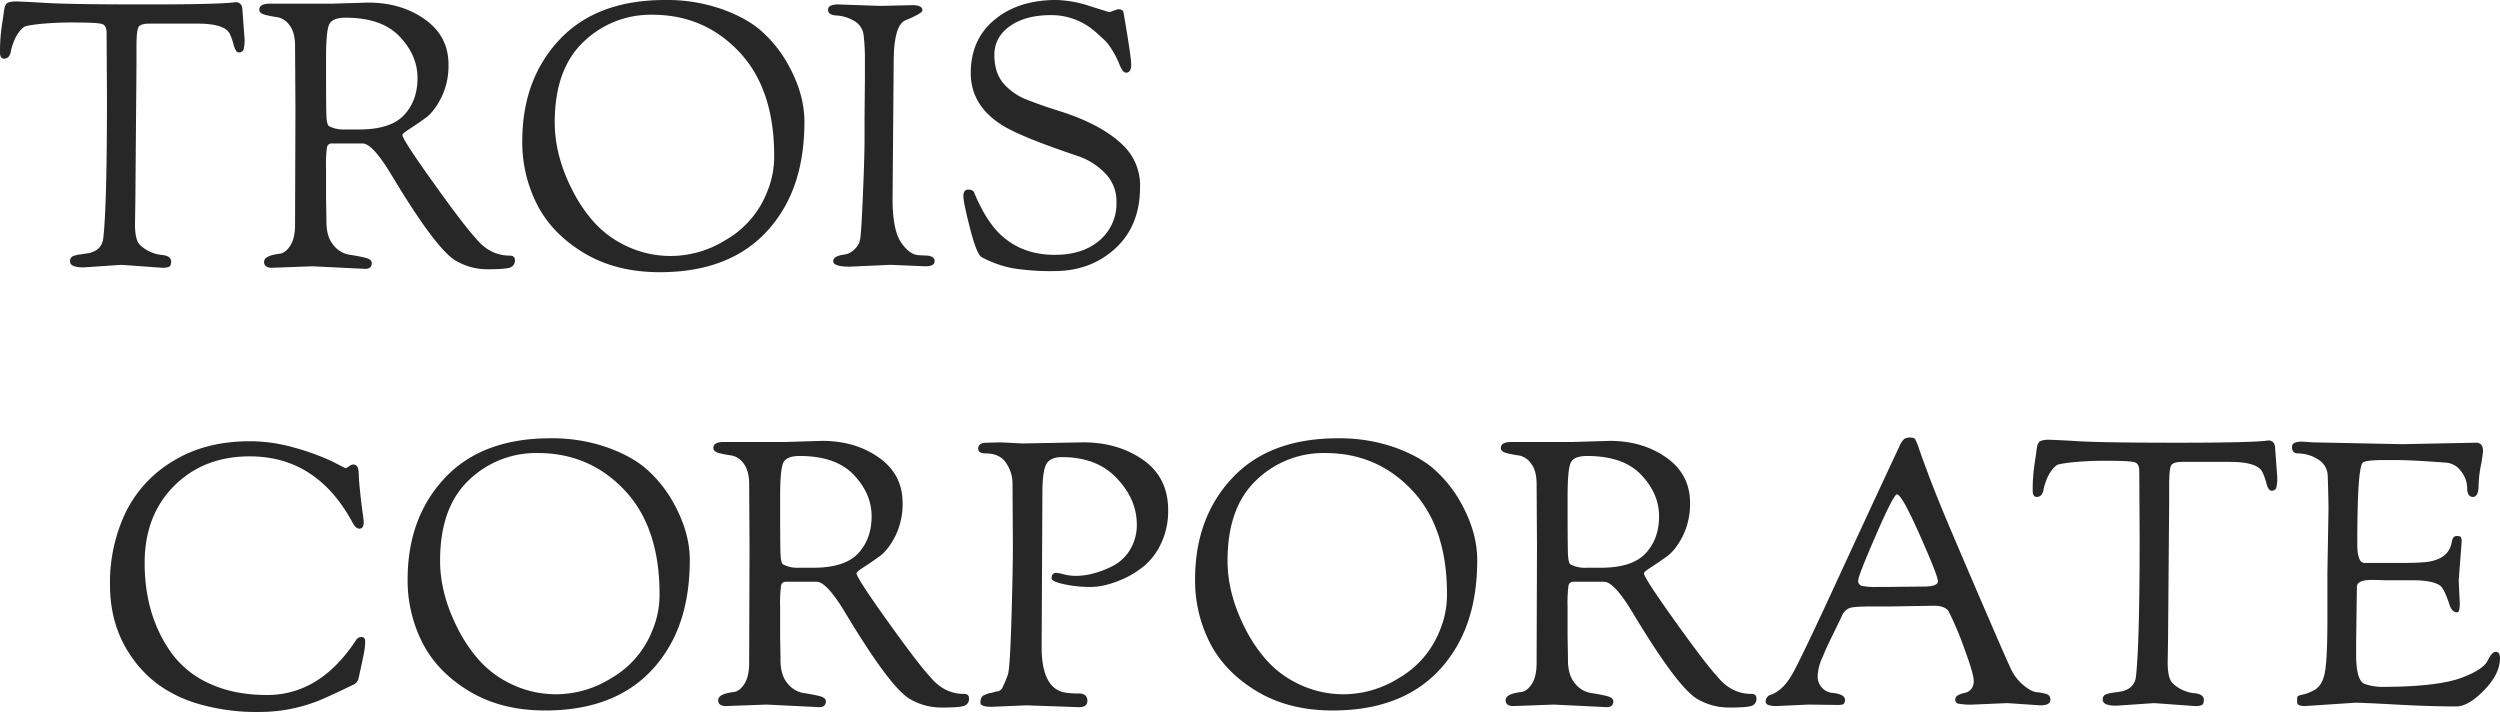
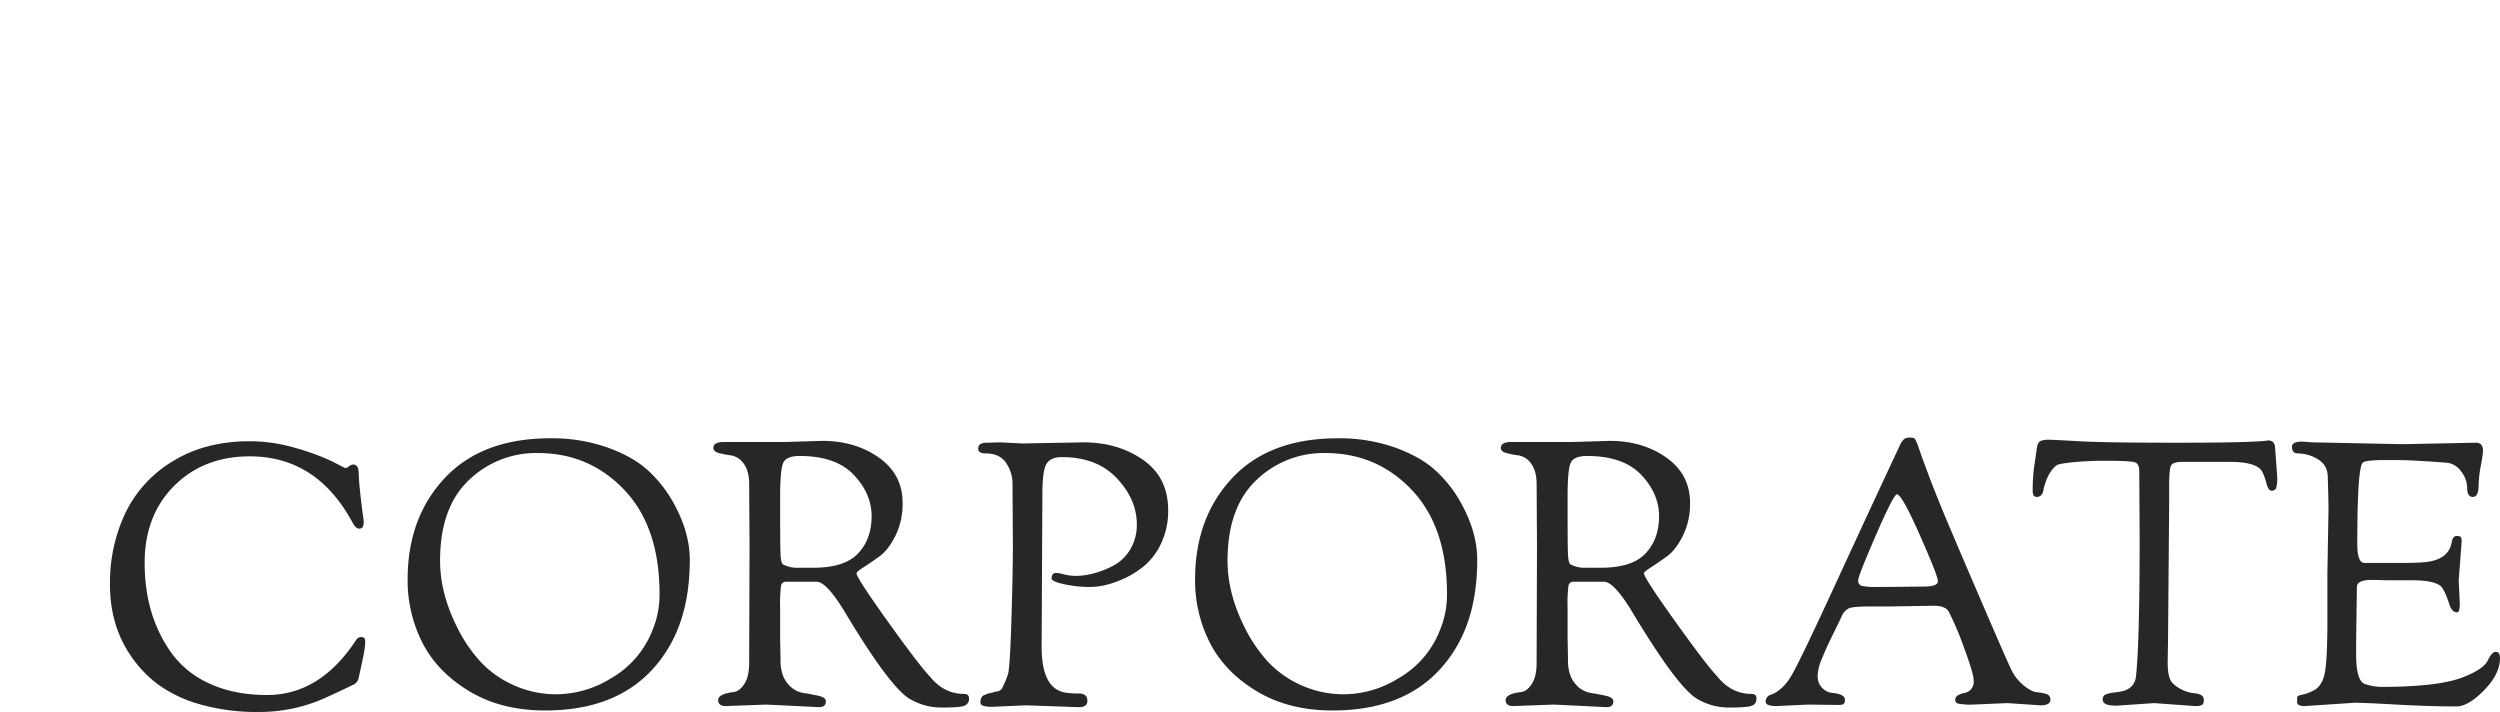
<svg xmlns="http://www.w3.org/2000/svg" width="1043.84" height="297.268" viewBox="0 0 1043.84 297.268">
  <g id="img_loading_dark04" transform="translate(-278.08 -346.812)">
    <path id="Path_210522" data-name="Path 210522" d="M-1001-50.05a68.184,68.184,0,0,1,6.468-30.03,51.127,51.127,0,0,1,19.943-21.637q13.475-8.239,31.955-8.239a67.682,67.682,0,0,1,18.942,2.772,98.938,98.938,0,0,1,15.246,5.544l5.7,2.926a3.4,3.4,0,0,0,1.54-.77,3.349,3.349,0,0,1,1.771-.77,2.389,2.389,0,0,1,1.463.616q.77.616.847,3.465t.616,7.854q.539,5,1,8.239t.462,3.85q0,2.772-1.848,2.772-1.386,0-2.618-2.156-14.938-28.028-43.12-28.028-19.25,0-31.57,12.32t-12.32,32.186q0,22.176,11.4,37.884A39.649,39.649,0,0,0-959.112-8.624Q-948.948-4-935.4-4q22.176,0,37.268-23.1a2.427,2.427,0,0,1,2.31-1.078q1.386,0,1.386,1.925a26.5,26.5,0,0,1-.539,4.774q-.539,2.849-1.309,6.314t-.924,4.235a4.029,4.029,0,0,1-2.464,2.772q-8.316,4-12.936,6.006A66.426,66.426,0,0,1-938.861,3.08,86.117,86.117,0,0,1-963.578-.154a54.776,54.776,0,0,1-17.633-8.47,49.334,49.334,0,0,1-11.473-12.32Q-1001-33.418-1001-50.05Zm124.278-2.156q0-25.872,15.554-42.427t44.044-16.555a69.716,69.716,0,0,1,23.87,3.85q10.626,3.85,16.786,9.471A53.134,53.134,0,0,1-766.15-85.008q7.238,12.628,7.238,24.64,0,20.944-8.162,35.42Q-782.628,2.464-819.28,2.464q-18.326,0-31.647-8.008t-19.558-20.174A57.21,57.21,0,0,1-876.722-52.206Zm13.552-7.854q0,13.706,7.238,28.028a61.91,61.91,0,0,0,9.317,13.783,42.617,42.617,0,0,0,13.86,10.01,42.881,42.881,0,0,0,18.4,3.927,43.417,43.417,0,0,0,22.484-6.622,39.715,39.715,0,0,0,17.4-20.174A38.4,38.4,0,0,0-771.54-46.2q0-27.874-14.63-43.351t-36.19-15.477a40.291,40.291,0,0,0-28.875,11.4Q-863.17-82.236-863.17-60.06Zm129.206-5.852-.154-26.026q0-5.7-2.31-8.7a7.933,7.933,0,0,0-5.159-3.388,41.866,41.866,0,0,1-5.159-1q-2.31-.616-2.31-2.156,0-2.464,4.466-2.464h25.564l15.4-.462q13.86,0,23.716,7.007t9.856,18.865a30.115,30.115,0,0,1-3,13.783q-3,5.929-6.622,8.547t-6.622,4.543q-3,1.925-3,2.541,0,1.848,12.936,19.943t17.71,23.177q5.852,7.238,14.168,7.238,2.156,0,2.156,1.848a3.005,3.005,0,0,1-1.848,3.08q-1.848.77-9.317.77A26.025,26.025,0,0,1-666.974-2.31q-8.316-4.774-27.566-36.96-7.392-12.012-11.4-12.012h-12.628a2.011,2.011,0,0,0-2.233,1.54,57.816,57.816,0,0,0-.385,9.086v12.474l.154,8.162v1.386q0,6.314,2.926,9.779a10.622,10.622,0,0,0,6.545,4q3.619.539,6.545,1.232t2.926,2.233q0,2.464-2.772,2.464L-726.88,0l-16.94.616q-3.234,0-3.234-2.464,0-2.618,6.468-3.388,2.464-.308,4.466-3.388t2-8.778Zm12.782-16.632q0,15.862.154,19.635t1.078,4.389a12.983,12.983,0,0,0,6.622,1.386h6.006q13.09,0,18.711-6.006t5.621-15.477q0-9.471-7.469-17.325T-713.02-103.8q-5.7,0-6.93,3t-1.232,13.937Zm97.174,16.17-.154-26.18a15.128,15.128,0,0,0-2.618-8.239q-2.618-4.081-8.624-4.081-3.08,0-3.08-2,0-2.464,3.542-2.464l5.7-.154,9.24.462,25.41-.462q14.476,0,24.948,7.315t10.472,21.021a31.456,31.456,0,0,1-2.772,13.475,27.4,27.4,0,0,1-6.7,9.317,38.456,38.456,0,0,1-8.855,5.7q-7.854,3.542-14.014,3.542a50.784,50.784,0,0,1-11.242-1.155q-5.082-1.155-5.082-2.387,0-2.31,2-2.31a16.351,16.351,0,0,1,3.157.616,21.267,21.267,0,0,0,5.313.616,29.188,29.188,0,0,0,6.93-1,38.465,38.465,0,0,0,8.316-3.234,17.907,17.907,0,0,0,7.084-6.776,19.847,19.847,0,0,0,2.772-10.549q0-10.318-8.316-19.173t-22.946-8.855q-4.774,0-6.468,2.849t-1.694,12.859l-.308,63.6q0,17.864,10.472,19.1a38.281,38.281,0,0,0,4.312.308q4.312-.308,4.312,3.08,0,2.618-3.542,2.618l-22.022-.77-14.322.616q-4.774,0-4.774-1.694,0-2.618,1.694-3.234.77-.308,1.078-.462a7.507,7.507,0,0,1,1.463-.385,10.606,10.606,0,0,0,1.54-.385,4.129,4.129,0,0,1,1-.231,5.13,5.13,0,0,0,.847-.154,3.62,3.62,0,0,0,.77-.462,2.571,2.571,0,0,0,.847-1.078q.308-.693.847-1.848t1.386-3.542q.847-2.387,1.463-22.561T-624.008-66.374Zm76.076,14.168q0-25.872,15.554-42.427t44.044-16.555a69.716,69.716,0,0,1,23.87,3.85q10.626,3.85,16.786,9.471A53.134,53.134,0,0,1-437.36-85.008q7.238,12.628,7.238,24.64,0,20.944-8.162,35.42Q-453.838,2.464-490.49,2.464q-18.326,0-31.647-8.008T-541.7-25.718A57.21,57.21,0,0,1-547.932-52.206Zm13.552-7.854q0,13.706,7.238,28.028a61.91,61.91,0,0,0,9.317,13.783,42.617,42.617,0,0,0,13.86,10.01,42.881,42.881,0,0,0,18.4,3.927,43.417,43.417,0,0,0,22.484-6.622,39.715,39.715,0,0,0,17.4-20.174A38.4,38.4,0,0,0-442.75-46.2q0-27.874-14.63-43.351t-36.19-15.477a40.291,40.291,0,0,0-28.875,11.4Q-534.38-82.236-534.38-60.06Zm129.206-5.852-.154-26.026q0-5.7-2.31-8.7a7.933,7.933,0,0,0-5.159-3.388,41.869,41.869,0,0,1-5.159-1q-2.31-.616-2.31-2.156,0-2.464,4.466-2.464h25.564l15.4-.462q13.86,0,23.716,7.007t9.856,18.865a30.115,30.115,0,0,1-3,13.783q-3,5.929-6.622,8.547t-6.622,4.543q-3,1.925-3,2.541,0,1.848,12.936,19.943t17.71,23.177q5.852,7.238,14.168,7.238,2.156,0,2.156,1.848a3.005,3.005,0,0,1-1.848,3.08q-1.848.77-9.317.77A26.025,26.025,0,0,1-338.184-2.31Q-346.5-7.084-365.75-39.27q-7.392-12.012-11.4-12.012h-12.628a2.011,2.011,0,0,0-2.233,1.54,57.818,57.818,0,0,0-.385,9.086v12.474l.154,8.162v1.386q0,6.314,2.926,9.779a10.622,10.622,0,0,0,6.545,4q3.619.539,6.545,1.232t2.926,2.233q0,2.464-2.772,2.464L-398.09,0l-16.94.616q-3.234,0-3.234-2.464,0-2.618,6.468-3.388,2.464-.308,4.466-3.388t2-8.778Zm12.782-16.632q0,15.862.154,19.635t1.078,4.389a12.983,12.983,0,0,0,6.622,1.386h6.006q13.09,0,18.711-6.006t5.621-15.477q0-9.471-7.469-17.325T-384.23-103.8q-5.7,0-6.93,3t-1.232,13.937ZM-291.984,0l-13.244.616q-4.466,0-4.466-1.848a2.93,2.93,0,0,1,2.31-2.926q4.928-1.848,8.624-8.239T-280.2-51.051q14.861-32.263,26.411-56.9a8.009,8.009,0,0,1,1.925-2.926,4.156,4.156,0,0,1,2.464-.616q1.617,0,2.079.616a22.969,22.969,0,0,1,1.694,4.158q1.232,3.542,1.925,5.39t2.233,6.006q1.54,4.158,4.928,12.474t15.477,36.421q12.089,28.105,13.937,31.878a19.487,19.487,0,0,0,5.082,6.468q3.234,2.7,5.621,2.926a18.481,18.481,0,0,1,4,.77A2.263,2.263,0,0,1-190.806-2q0,2.31-4.158,2.31l-13.86-.924L-223.146,0a28.445,28.445,0,0,1-6.083-.385A1.588,1.588,0,0,1-230.538-2a2.129,2.129,0,0,1,1.232-1.925,7.976,7.976,0,0,1,2.618-.924,5.036,5.036,0,0,0,2.618-1.386,5.1,5.1,0,0,0,1.232-3.85q0-2.695-3.85-13.167a134.264,134.264,0,0,0-6.468-15.4q-1.386-2.618-6.314-2.618l-18.634.308h-8.162q-6.93,0-8.7.77a6.116,6.116,0,0,0-2.926,3.234q-1.155,2.464-3.311,6.853t-2.926,6.083q-.77,1.694-1.848,4.312a20.3,20.3,0,0,0-2,7.7,6.824,6.824,0,0,0,1.771,4.928,6.716,6.716,0,0,0,3.927,2.156q5.7.462,5.7,2.926a2.431,2.431,0,0,1-.462,1.617q-.462.539-2.156.539Zm37.114-87.78q-1.386,0-8.778,17.017T-271.04-51.9a2.134,2.134,0,0,0,1.386,2.31,26.835,26.835,0,0,0,6.468.462h4.774l14.63-.154q6.006,0,6.006-2.233t-7.546-19.25Q-252.868-87.78-254.87-87.78Zm63.448-22.792q2,0,12.551.616t41.5.616q30.954,0,37.422-.924a2.579,2.579,0,0,1,2.31.924,3.124,3.124,0,0,1,.616,1.694l.924,12.474a15.036,15.036,0,0,1-.462,4.851,1.971,1.971,0,0,1-2,1q-1.232,0-2.079-3.157a22.907,22.907,0,0,0-1.771-4.851q-2.31-4-13.4-4h-20.02q-3.7,0-4.543,1.463t-.847,8.393v7.546l-.462,56.364-.154,10.01q0,6.622,2.079,8.624a14.282,14.282,0,0,0,4.543,3,15.15,15.15,0,0,0,4.158,1.155q4.312.308,4.312,2.772,0,1.694-.77,2.156a6.3,6.3,0,0,1-2.926.462L-147.532-.616-163.24.462q-5.7,0-5.7-2.464a2.2,2.2,0,0,1,.924-2.079A11.359,11.359,0,0,1-164.4-5q2.7-.385,3.465-.539,5.236-1.232,5.852-6.16,1.54-13.552,1.54-58.212l-.154-27.566q0-2.926-1.694-3.619t-11.242-.693a141.73,141.73,0,0,0-15.015.616q-5.467.616-6.391,1.155a8.958,8.958,0,0,0-2.233,2.233,15.176,15.176,0,0,0-2.156,3.927,27.763,27.763,0,0,0-1.155,3.619Q-194.04-86.7-196.5-86.7q-1.694,0-1.694-2.618a73.809,73.809,0,0,1,.77-11.165q.77-5.005.847-5.775a5.837,5.837,0,0,1,.154-1,4.925,4.925,0,0,0,.154-.77,1.956,1.956,0,0,1,.231-.77q.154-.231.385-.616a1.355,1.355,0,0,1,.539-.539,5.976,5.976,0,0,1,.77-.308A10.059,10.059,0,0,1-191.422-110.572Zm116.27,55.9.462-26.642q0-4.158-.308-14.014a8.232,8.232,0,0,0-3.85-6.93,16.123,16.123,0,0,0-8.624-2.618q-2.464,0-2.464-2.772,0-2.156,4.312-2.156l4.158.308,37.576.77,30.8-.616q2.926,0,2.926,3.542a59.821,59.821,0,0,1-.924,6.083,48.9,48.9,0,0,0-.924,8.085q0,4.928-2.387,4.928t-2.387-3.7A11.432,11.432,0,0,0-19.4-97.482a8.352,8.352,0,0,0-6.468-3.542q-13.86-1.078-21.252-1.078h-4q-8.008,0-9.24,1.078-2.31,2-2.31,34.034,0,7.7,2.926,7.854H-44.66q9.24,0,12.32-.616,8.008-1.54,9.086-8.008.462-2.618,2-2.618t1.848.462a4.17,4.17,0,0,1,.308,2l-1.232,16.17.462,9.394q0,3.85-1.078,3.85-2.31,0-3.388-3.7-2.156-6.468-3.85-7.546Q-31.416-51.9-39.424-51.9H-50.512l-4.928-.154h-1.078q-6.314,0-6.314,2.926L-63.14-26.95v6.16q0,11.088,3.773,12.243a22.863,22.863,0,0,0,6.545,1.155q23.1,0,33.418-3.7,9.086-3.388,11.088-7.084,1.848-3.85,3.388-3.85,1.848,0,1.848,2.618,0,6.622-6.622,13.4T-21.252.77Q-32.34.77-46.277,0T-63.6-.77L-84.546.616q-3.234,0-3.234-1.54V-2.772q0-.924,1.54-1.232A17.768,17.768,0,0,0-81-5.852q3.542-1.694,4.7-7.084t1.155-22.638Z" transform="translate(1325 641)" fill="#272727" />
-     <path id="Path_210523" data-name="Path 210523" d="M9.856-110.572q2,0,12.551.616t41.5.616q30.954,0,37.422-.924a2.579,2.579,0,0,1,2.31.924,3.124,3.124,0,0,1,.616,1.694l.924,12.474a15.036,15.036,0,0,1-.462,4.851,1.971,1.971,0,0,1-2,1q-1.232,0-2.079-3.157a22.907,22.907,0,0,0-1.771-4.851q-2.31-4-13.4-4H65.45q-3.7,0-4.543,1.463t-.847,8.393v7.546L59.6-27.566l-.154,10.01q0,6.622,2.079,8.624a14.283,14.283,0,0,0,4.543,3,15.15,15.15,0,0,0,4.158,1.155Q74.536-4.466,74.536-2q0,1.694-.77,2.156A6.3,6.3,0,0,1,70.84.616L53.746-.616,38.038.462q-5.7,0-5.7-2.464a2.2,2.2,0,0,1,.924-2.079A11.359,11.359,0,0,1,36.883-5q2.695-.385,3.465-.539Q45.584-6.776,46.2-11.7q1.54-13.552,1.54-58.212l-.154-27.566q0-2.926-1.694-3.619t-11.242-.693a141.73,141.73,0,0,0-15.015.616q-5.467.616-6.391,1.155a8.958,8.958,0,0,0-2.233,2.233,15.175,15.175,0,0,0-2.156,3.927A27.763,27.763,0,0,0,7.7-90.244Q7.238-86.7,4.774-86.7,3.08-86.7,3.08-89.32a73.81,73.81,0,0,1,.77-11.165q.77-5.005.847-5.775a5.836,5.836,0,0,1,.154-1,4.923,4.923,0,0,0,.154-.77,1.956,1.956,0,0,1,.231-.77q.154-.231.385-.616a1.355,1.355,0,0,1,.539-.539,5.976,5.976,0,0,1,.77-.308A10.059,10.059,0,0,1,9.856-110.572Zm116.578,44.66-.154-26.026q0-5.7-2.31-8.7a7.933,7.933,0,0,0-5.159-3.388,41.868,41.868,0,0,1-5.159-1q-2.31-.616-2.31-2.156,0-2.464,4.466-2.464h25.564l15.4-.462q13.86,0,23.716,7.007t9.856,18.865a30.115,30.115,0,0,1-3,13.783q-3,5.929-6.622,8.547T174.1-57.365q-3,1.925-3,2.541,0,1.848,12.936,19.943T201.74-11.7q5.852,7.238,14.168,7.238,2.156,0,2.156,1.848a3.005,3.005,0,0,1-1.848,3.08q-1.848.77-9.317.77A26.025,26.025,0,0,1,193.424-2.31q-8.316-4.774-27.566-36.96-7.392-12.012-11.4-12.012H141.834a2.011,2.011,0,0,0-2.233,1.54,57.815,57.815,0,0,0-.385,9.086v12.474l.154,8.162v1.386q0,6.314,2.926,9.779a10.622,10.622,0,0,0,6.545,4q3.619.539,6.545,1.232t2.926,2.233q0,2.464-2.772,2.464L133.518,0l-16.94.616q-3.234,0-3.234-2.464,0-2.618,6.468-3.388,2.464-.308,4.466-3.388t2-8.778Zm12.782-16.632q0,15.862.154,19.635t1.078,4.389a12.983,12.983,0,0,0,6.622,1.386h6.006q13.09,0,18.711-6.006t5.621-15.477q0-9.471-7.469-17.325T147.378-103.8q-5.7,0-6.93,3t-1.232,13.937Zm81.928,30.338q0-25.872,15.554-42.427t44.044-16.555a69.716,69.716,0,0,1,23.87,3.85q10.626,3.85,16.786,9.471a53.134,53.134,0,0,1,10.318,12.859q7.238,12.628,7.238,24.64,0,20.944-8.162,35.42Q315.238,2.464,278.586,2.464q-18.326,0-31.647-8.008T227.381-25.718A57.21,57.21,0,0,1,221.144-52.206ZM234.7-60.06q0,13.706,7.238,28.028a61.908,61.908,0,0,0,9.317,13.783,42.617,42.617,0,0,0,13.86,10.01,42.881,42.881,0,0,0,18.4,3.927A43.417,43.417,0,0,0,306-10.934a39.715,39.715,0,0,0,17.4-20.174A38.4,38.4,0,0,0,326.326-46.2q0-27.874-14.63-43.351t-36.19-15.477a40.291,40.291,0,0,0-28.875,11.4Q234.7-82.236,234.7-60.06Zm129.36-1.848.154-16.632v-7.084a86.688,86.688,0,0,0-.539-10.857,7.77,7.77,0,0,0-4.158-6.083,16.2,16.2,0,0,0-7.161-2.156q-3.542-.154-3.542-2.387t4.312-2.233l17.4.616,13.552-.308q4.158,0,4.158,2.156,0,1.232-7.084,4.158-4.928,2-4.928,17.71l-.462,56.98q0,12.936,3.619,18.172T387-4.62l3.08.154a4.784,4.784,0,0,1,2.156.539,1.838,1.838,0,0,1,1.078,1.771q0,2.156-3.85,2.156l-14.63-.616L357.9.154q-6.93,0-6.93-2.31,0-2.156,4.774-2.772a6.834,6.834,0,0,0,3.85-1.925,7.756,7.756,0,0,0,2.541-4q.539-2.233,1.232-18.634t.693-23.639Zm102.256-44.2,3.542-1.232q2,0,2.31,1.232Q475.4-87.472,475.4-84.161t-2.156,3.311q-1.386,0-2.7-3.311a35.519,35.519,0,0,0-3.08-6.083,25.191,25.191,0,0,0-2.541-3.542q-.77-.77-4-3.7a27.812,27.812,0,0,0-19.019-7.392q-10.7,0-17.171,4.62t-6.468,12.012q0,7.392,3.773,11.858a24.593,24.593,0,0,0,10.087,6.93q6.314,2.464,13.244,4.62Q464-58.982,472.934-49.588a23.268,23.268,0,0,1,6.16,16.478q0,16.17-10.318,25.641T443.212,2A101.182,101.182,0,0,1,426.118.847a46.192,46.192,0,0,1-13.244-4.7q-2-1.232-4.774-12.012t-2.772-13.475q0-2.7,2.079-2.695t2.541,1.54q5.7,13.706,13.4,19.4,8.316,6.314,20.1,6.314t18.788-6.083A20.093,20.093,0,0,0,469.238-26.8a16.546,16.546,0,0,0-4.774-12.089,28.325,28.325,0,0,0-10.934-7.007q-22.946-7.7-31.108-12.474-14.014-8.316-14.014-22.33t9.933-22.253q9.933-8.239,25.795-8.239a47.649,47.649,0,0,1,13.937,2.541Q466.158-106.106,466.312-106.106Z" transform="translate(275 458)" fill="#272727" />
  </g>
</svg>